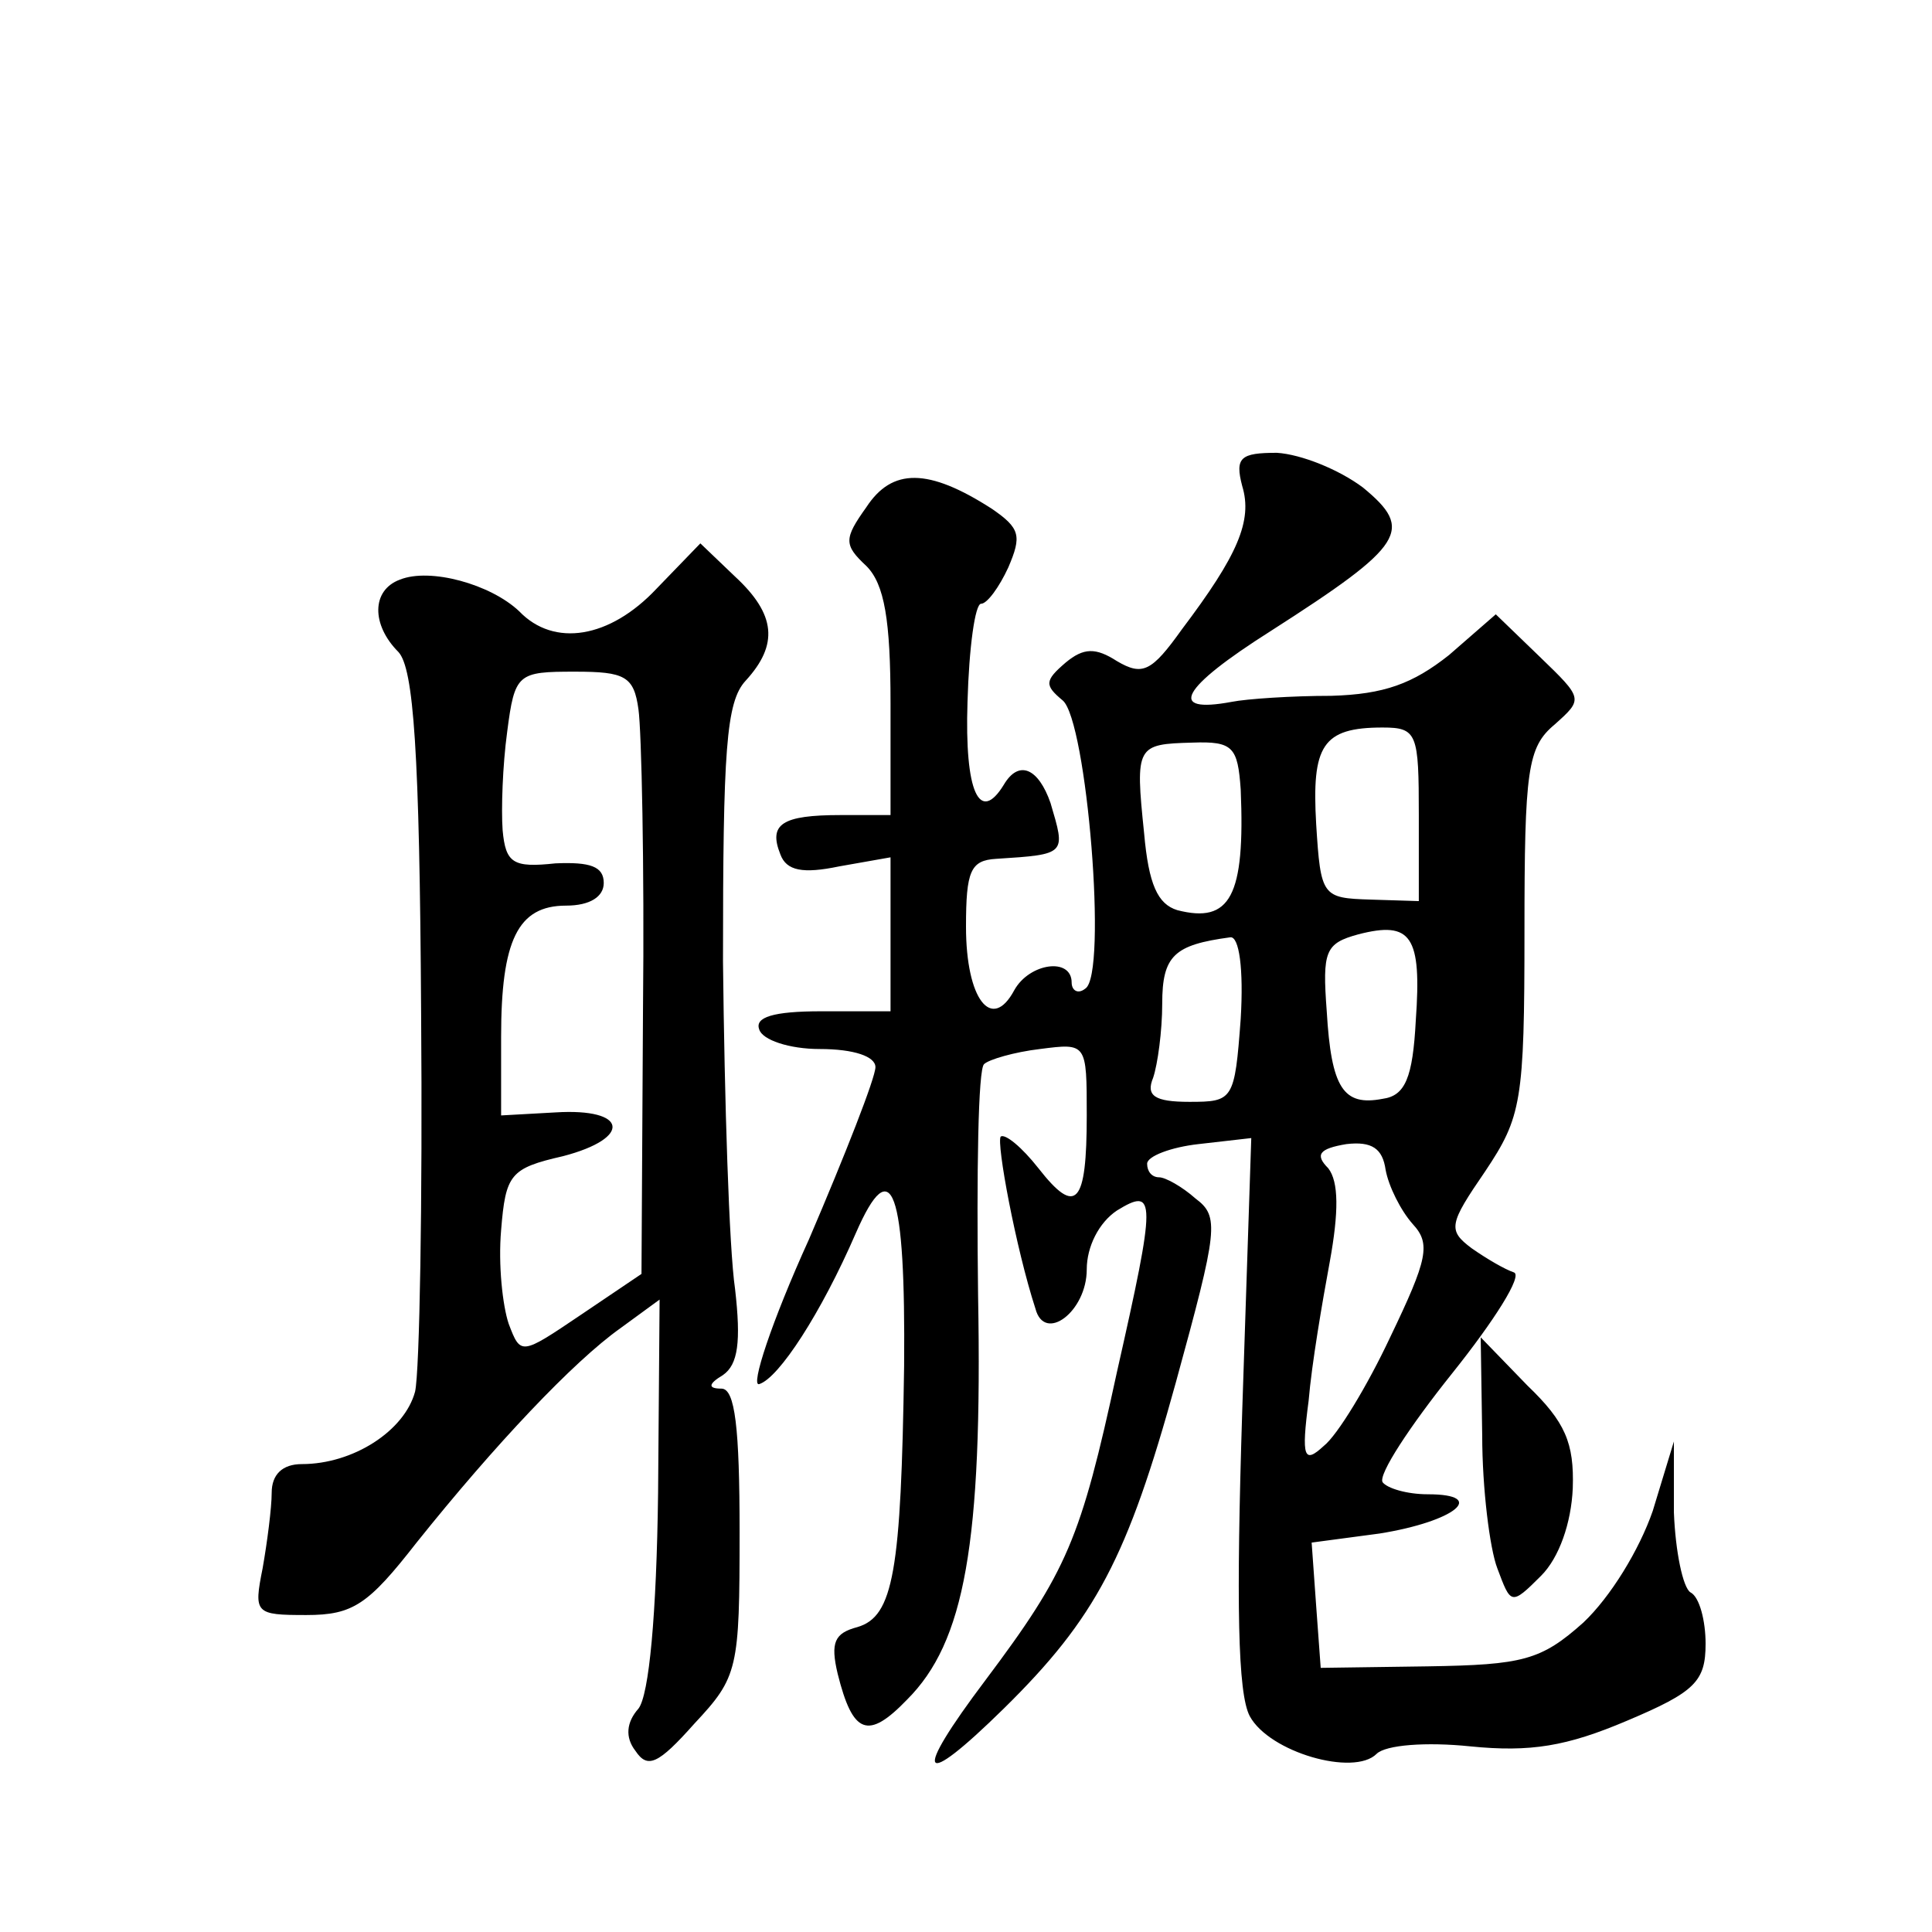
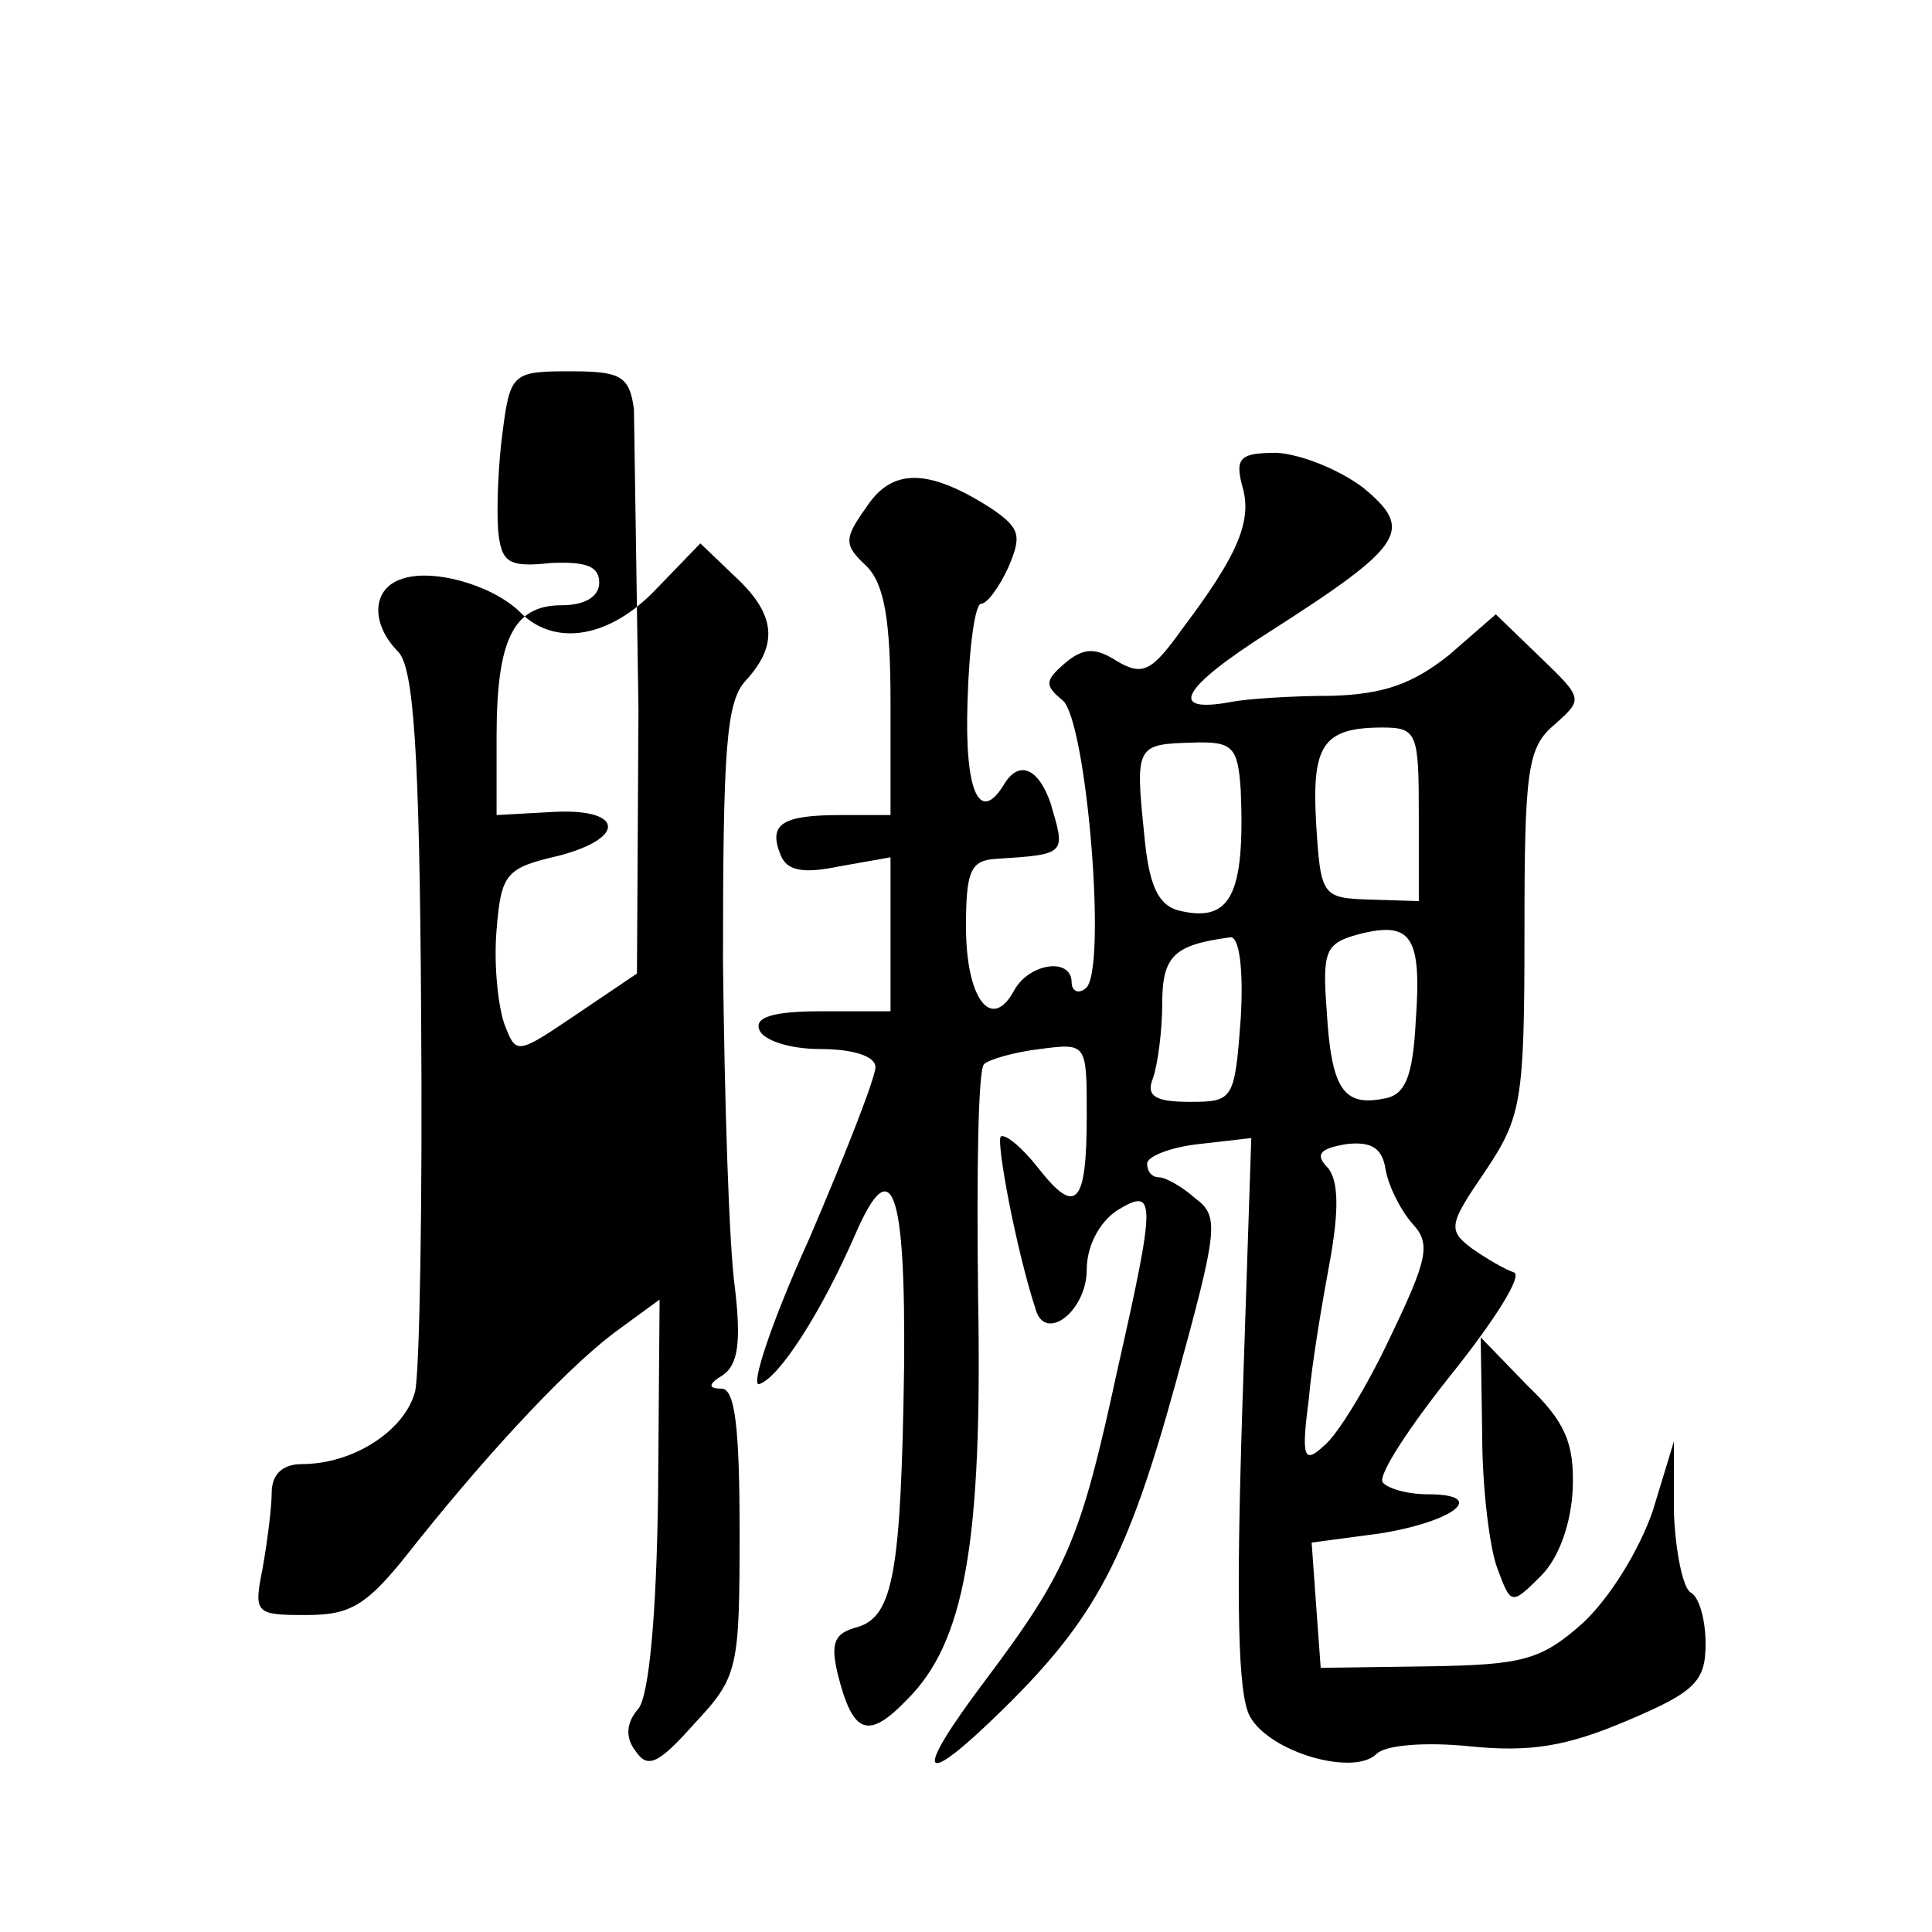
<svg xmlns="http://www.w3.org/2000/svg" version="1.0" width="128pt" height="128pt" viewBox="0 0 128 128" preserveAspectRatio="xMidYMid meet">
  <g transform="translate(0,128) scale(0.1,-0.1)" fill="#0" stroke="none">
-     <path d="M823 958 c7 -23 -3 -46 -40 -95 -20 -28 -26 -31 -43 -21 -14 9 -22 9 -34 -1 -14 -12 -14 -15 -2 -25 16 -13 30 -182 15 -191 -5 -4 -9 -1 -9 4 0 17 -28 13 -38 -5 -15 -28 -32 -6 -32 42 0 37 3 44 20 45 47 3 46 3 36 37 -8 23 -21 29 -31 12 -16 -26 -26 -5 -24 55 1 36 5 65 9 65 4 0 12 11 18 24 9 21 8 26 -11 39 -42 27 -66 27 -83 1 -15 -21 -15 -25 0 -39 12 -12 16 -36 16 -91 l0 -74 -33 0 c-39 0 -48 -6 -40 -26 4 -11 15 -13 39 -8 l34 6 0 -51 0 -51 -46 0 c-32 0 -44 -4 -41 -12 2 -7 20 -13 40 -13 23 0 37 -5 37 -12 0 -7 -20 -58 -44 -114 -25 -55 -39 -98 -33 -96 13 4 41 47 64 100 24 55 33 29 32 -88 -2 -136 -7 -166 -31 -173 -15 -4 -18 -10 -13 -31 10 -40 20 -44 46 -17 38 38 50 103 47 268 -1 81 0 150 4 153 3 3 20 8 37 10 31 4 31 4 31 -44 0 -59 -7 -67 -32 -35 -11 14 -22 23 -25 21 -3 -4 10 -74 23 -114 6 -23 34 -2 34 26 0 15 8 31 20 39 26 16 26 8 0 -107 -24 -111 -33 -132 -87 -204 -49 -65 -44 -74 12 -19 61 60 82 100 114 216 28 102 29 110 13 122 -9 8 -20 14 -24 14 -5 0 -8 4 -8 9 0 5 16 11 34 13 l35 4 -6 -181 c-4 -127 -3 -187 5 -202 13 -24 69 -40 84 -25 6 6 33 8 62 5 40 -4 64 0 104 17 45 19 52 26 52 51 0 15 -4 31 -10 34 -5 3 -10 27 -11 53 l0 47 -14 -46 c-9 -26 -28 -57 -46 -74 -28 -25 -40 -28 -103 -29 l-71 -1 -3 41 -3 42 45 6 c50 8 72 26 32 26 -14 0 -27 4 -30 8 -3 5 18 37 46 72 28 35 47 65 41 67 -6 2 -18 9 -28 16 -16 12 -15 16 9 51 24 36 26 46 26 159 0 107 2 122 20 137 19 17 19 17 -10 45 l-29 28 -31 -27 c-24 -19 -43 -26 -78 -27 -26 0 -56 -2 -66 -4 -43 -8 -34 9 26 47 89 57 95 67 61 95 -16 12 -41 22 -57 23 -24 0 -28 -3 -23 -22z m117 -218 l0 -57 -32 1 c-32 1 -33 2 -36 50 -3 52 4 64 44 64 23 0 24 -4 24 -58z m-118 17 c3 -71 -7 -89 -42 -80 -13 4 -19 17 -22 51 -6 58 -5 59 32 60 27 1 30 -3 32 -31z m116 -153 c-2 -38 -7 -50 -22 -52 -26 -5 -34 7 -37 58 -3 40 -1 45 21 51 35 9 42 -1 38 -57z m-116 1 c-4 -54 -5 -55 -34 -55 -23 0 -29 4 -24 16 3 9 6 31 6 49 0 32 8 39 45 44 6 1 9 -21 7 -54z m114 -136 c12 -13 10 -23 -15 -75 -15 -32 -35 -65 -44 -72 -13 -12 -15 -8 -10 30 2 24 9 65 14 92 6 33 6 53 -1 62 -9 9 -6 13 12 16 17 2 24 -3 26 -17 2 -11 10 -27 18 -36z M435 890 c-31 -33 -68 -39 -91 -15 -19 18 -59 29 -79 21 -19 -7 -19 -30 -1 -48 10 -11 14 -65 15 -239 1 -125 -1 -238 -4 -251 -7 -26 -41 -48 -75 -48 -13 0 -20 -7 -20 -19 0 -10 -3 -33 -6 -50 -6 -30 -5 -31 29 -31 31 0 41 7 73 48 52 65 104 120 135 142 l26 19 -1 -128 c-1 -81 -6 -134 -13 -143 -8 -9 -9 -19 -2 -28 8 -12 15 -9 39 18 29 31 30 36 30 127 0 69 -3 95 -12 95 -9 0 -9 3 1 9 10 7 12 22 8 57 -4 27 -7 125 -8 217 0 140 2 172 15 186 22 24 20 44 -7 69 l-23 22 -29 -30z m-12 -80 c2 -14 4 -103 3 -199 l-1 -175 -40 -27 c-40 -27 -40 -27 -48 -6 -4 12 -7 39 -5 62 3 37 6 41 41 49 46 12 43 32 -5 29 l-36 -2 0 52 c0 64 11 87 43 87 16 0 25 6 25 15 0 11 -9 14 -32 13 -28 -3 -33 0 -35 22 -1 14 0 43 3 65 5 39 7 40 45 40 33 0 39 -3 42 -25z M982 329 c0 -35 5 -75 10 -88 9 -24 9 -25 29 -5 12 12 20 35 21 58 1 30 -5 44 -30 68 l-31 32 1 -65z" />
+     <path d="M823 958 c7 -23 -3 -46 -40 -95 -20 -28 -26 -31 -43 -21 -14 9 -22 9 -34 -1 -14 -12 -14 -15 -2 -25 16 -13 30 -182 15 -191 -5 -4 -9 -1 -9 4 0 17 -28 13 -38 -5 -15 -28 -32 -6 -32 42 0 37 3 44 20 45 47 3 46 3 36 37 -8 23 -21 29 -31 12 -16 -26 -26 -5 -24 55 1 36 5 65 9 65 4 0 12 11 18 24 9 21 8 26 -11 39 -42 27 -66 27 -83 1 -15 -21 -15 -25 0 -39 12 -12 16 -36 16 -91 l0 -74 -33 0 c-39 0 -48 -6 -40 -26 4 -11 15 -13 39 -8 l34 6 0 -51 0 -51 -46 0 c-32 0 -44 -4 -41 -12 2 -7 20 -13 40 -13 23 0 37 -5 37 -12 0 -7 -20 -58 -44 -114 -25 -55 -39 -98 -33 -96 13 4 41 47 64 100 24 55 33 29 32 -88 -2 -136 -7 -166 -31 -173 -15 -4 -18 -10 -13 -31 10 -40 20 -44 46 -17 38 38 50 103 47 268 -1 81 0 150 4 153 3 3 20 8 37 10 31 4 31 4 31 -44 0 -59 -7 -67 -32 -35 -11 14 -22 23 -25 21 -3 -4 10 -74 23 -114 6 -23 34 -2 34 26 0 15 8 31 20 39 26 16 26 8 0 -107 -24 -111 -33 -132 -87 -204 -49 -65 -44 -74 12 -19 61 60 82 100 114 216 28 102 29 110 13 122 -9 8 -20 14 -24 14 -5 0 -8 4 -8 9 0 5 16 11 34 13 l35 4 -6 -181 c-4 -127 -3 -187 5 -202 13 -24 69 -40 84 -25 6 6 33 8 62 5 40 -4 64 0 104 17 45 19 52 26 52 51 0 15 -4 31 -10 34 -5 3 -10 27 -11 53 l0 47 -14 -46 c-9 -26 -28 -57 -46 -74 -28 -25 -40 -28 -103 -29 l-71 -1 -3 41 -3 42 45 6 c50 8 72 26 32 26 -14 0 -27 4 -30 8 -3 5 18 37 46 72 28 35 47 65 41 67 -6 2 -18 9 -28 16 -16 12 -15 16 9 51 24 36 26 46 26 159 0 107 2 122 20 137 19 17 19 17 -10 45 l-29 28 -31 -27 c-24 -19 -43 -26 -78 -27 -26 0 -56 -2 -66 -4 -43 -8 -34 9 26 47 89 57 95 67 61 95 -16 12 -41 22 -57 23 -24 0 -28 -3 -23 -22z m117 -218 l0 -57 -32 1 c-32 1 -33 2 -36 50 -3 52 4 64 44 64 23 0 24 -4 24 -58z m-118 17 c3 -71 -7 -89 -42 -80 -13 4 -19 17 -22 51 -6 58 -5 59 32 60 27 1 30 -3 32 -31z m116 -153 c-2 -38 -7 -50 -22 -52 -26 -5 -34 7 -37 58 -3 40 -1 45 21 51 35 9 42 -1 38 -57z m-116 1 c-4 -54 -5 -55 -34 -55 -23 0 -29 4 -24 16 3 9 6 31 6 49 0 32 8 39 45 44 6 1 9 -21 7 -54z m114 -136 c12 -13 10 -23 -15 -75 -15 -32 -35 -65 -44 -72 -13 -12 -15 -8 -10 30 2 24 9 65 14 92 6 33 6 53 -1 62 -9 9 -6 13 12 16 17 2 24 -3 26 -17 2 -11 10 -27 18 -36z M435 890 c-31 -33 -68 -39 -91 -15 -19 18 -59 29 -79 21 -19 -7 -19 -30 -1 -48 10 -11 14 -65 15 -239 1 -125 -1 -238 -4 -251 -7 -26 -41 -48 -75 -48 -13 0 -20 -7 -20 -19 0 -10 -3 -33 -6 -50 -6 -30 -5 -31 29 -31 31 0 41 7 73 48 52 65 104 120 135 142 l26 19 -1 -128 c-1 -81 -6 -134 -13 -143 -8 -9 -9 -19 -2 -28 8 -12 15 -9 39 18 29 31 30 36 30 127 0 69 -3 95 -12 95 -9 0 -9 3 1 9 10 7 12 22 8 57 -4 27 -7 125 -8 217 0 140 2 172 15 186 22 24 20 44 -7 69 l-23 22 -29 -30z m-12 -80 l-1 -175 -40 -27 c-40 -27 -40 -27 -48 -6 -4 12 -7 39 -5 62 3 37 6 41 41 49 46 12 43 32 -5 29 l-36 -2 0 52 c0 64 11 87 43 87 16 0 25 6 25 15 0 11 -9 14 -32 13 -28 -3 -33 0 -35 22 -1 14 0 43 3 65 5 39 7 40 45 40 33 0 39 -3 42 -25z M982 329 c0 -35 5 -75 10 -88 9 -24 9 -25 29 -5 12 12 20 35 21 58 1 30 -5 44 -30 68 l-31 32 1 -65z" />
  </g>
</svg>